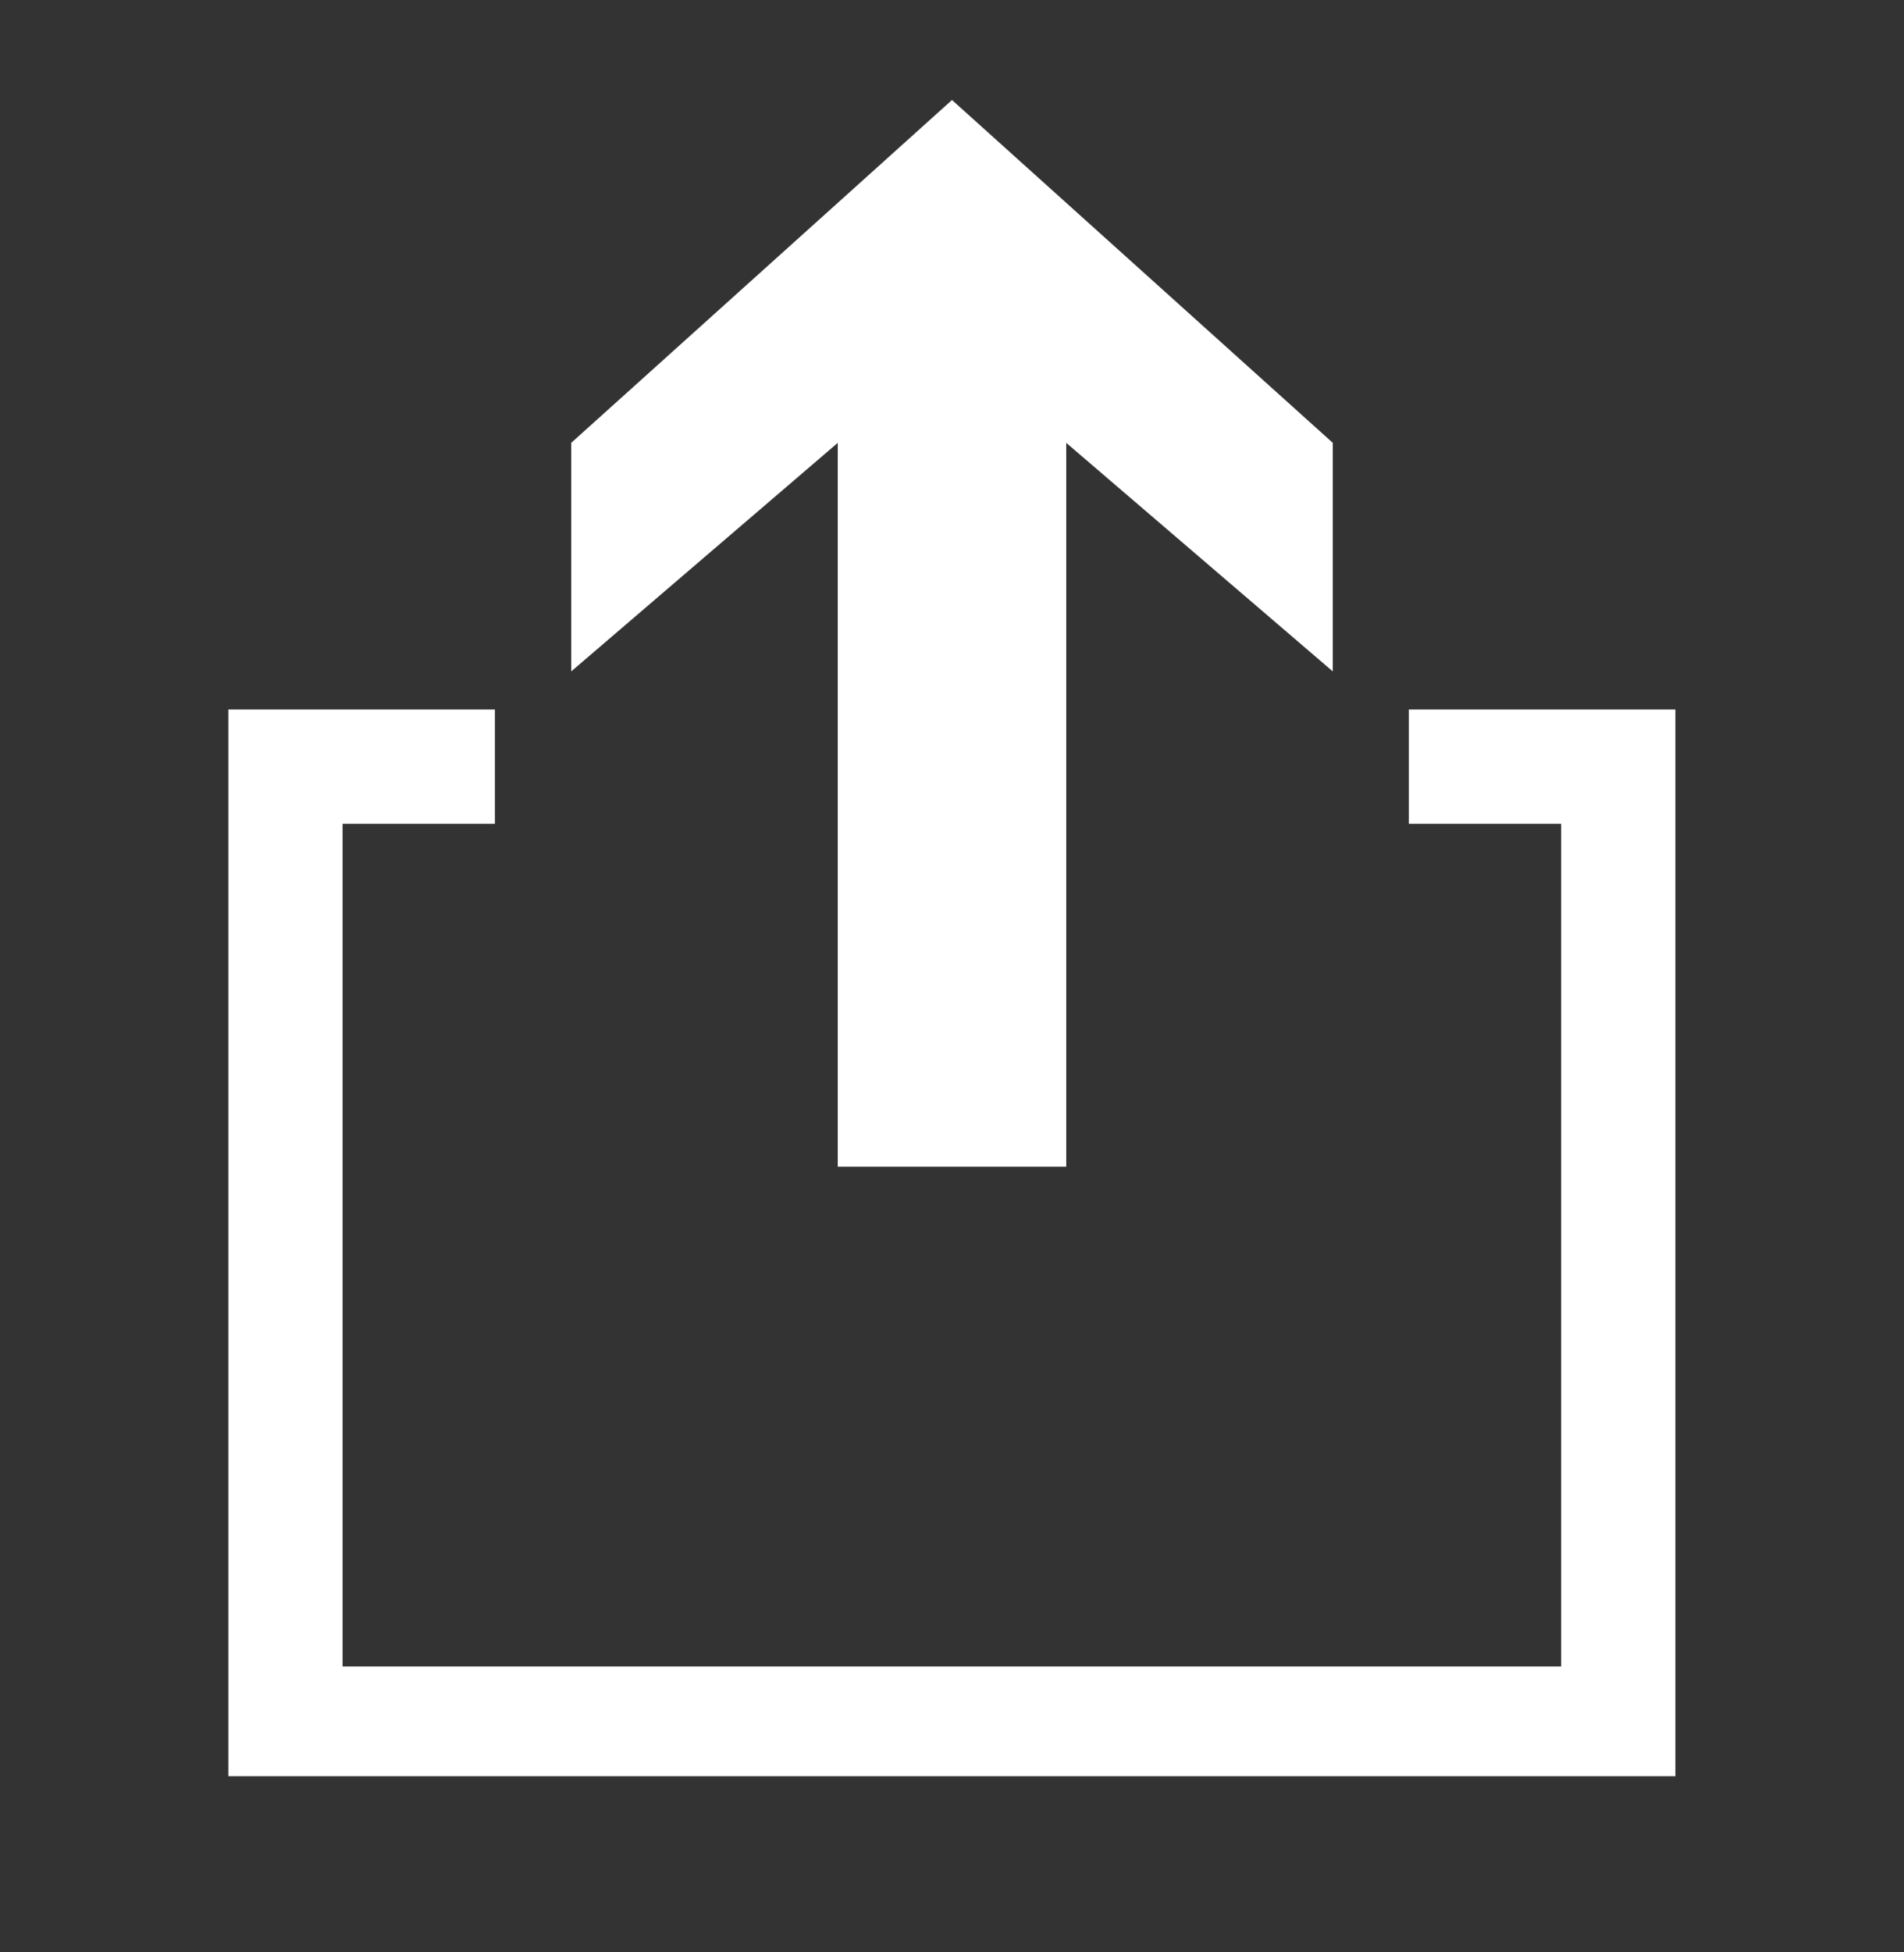
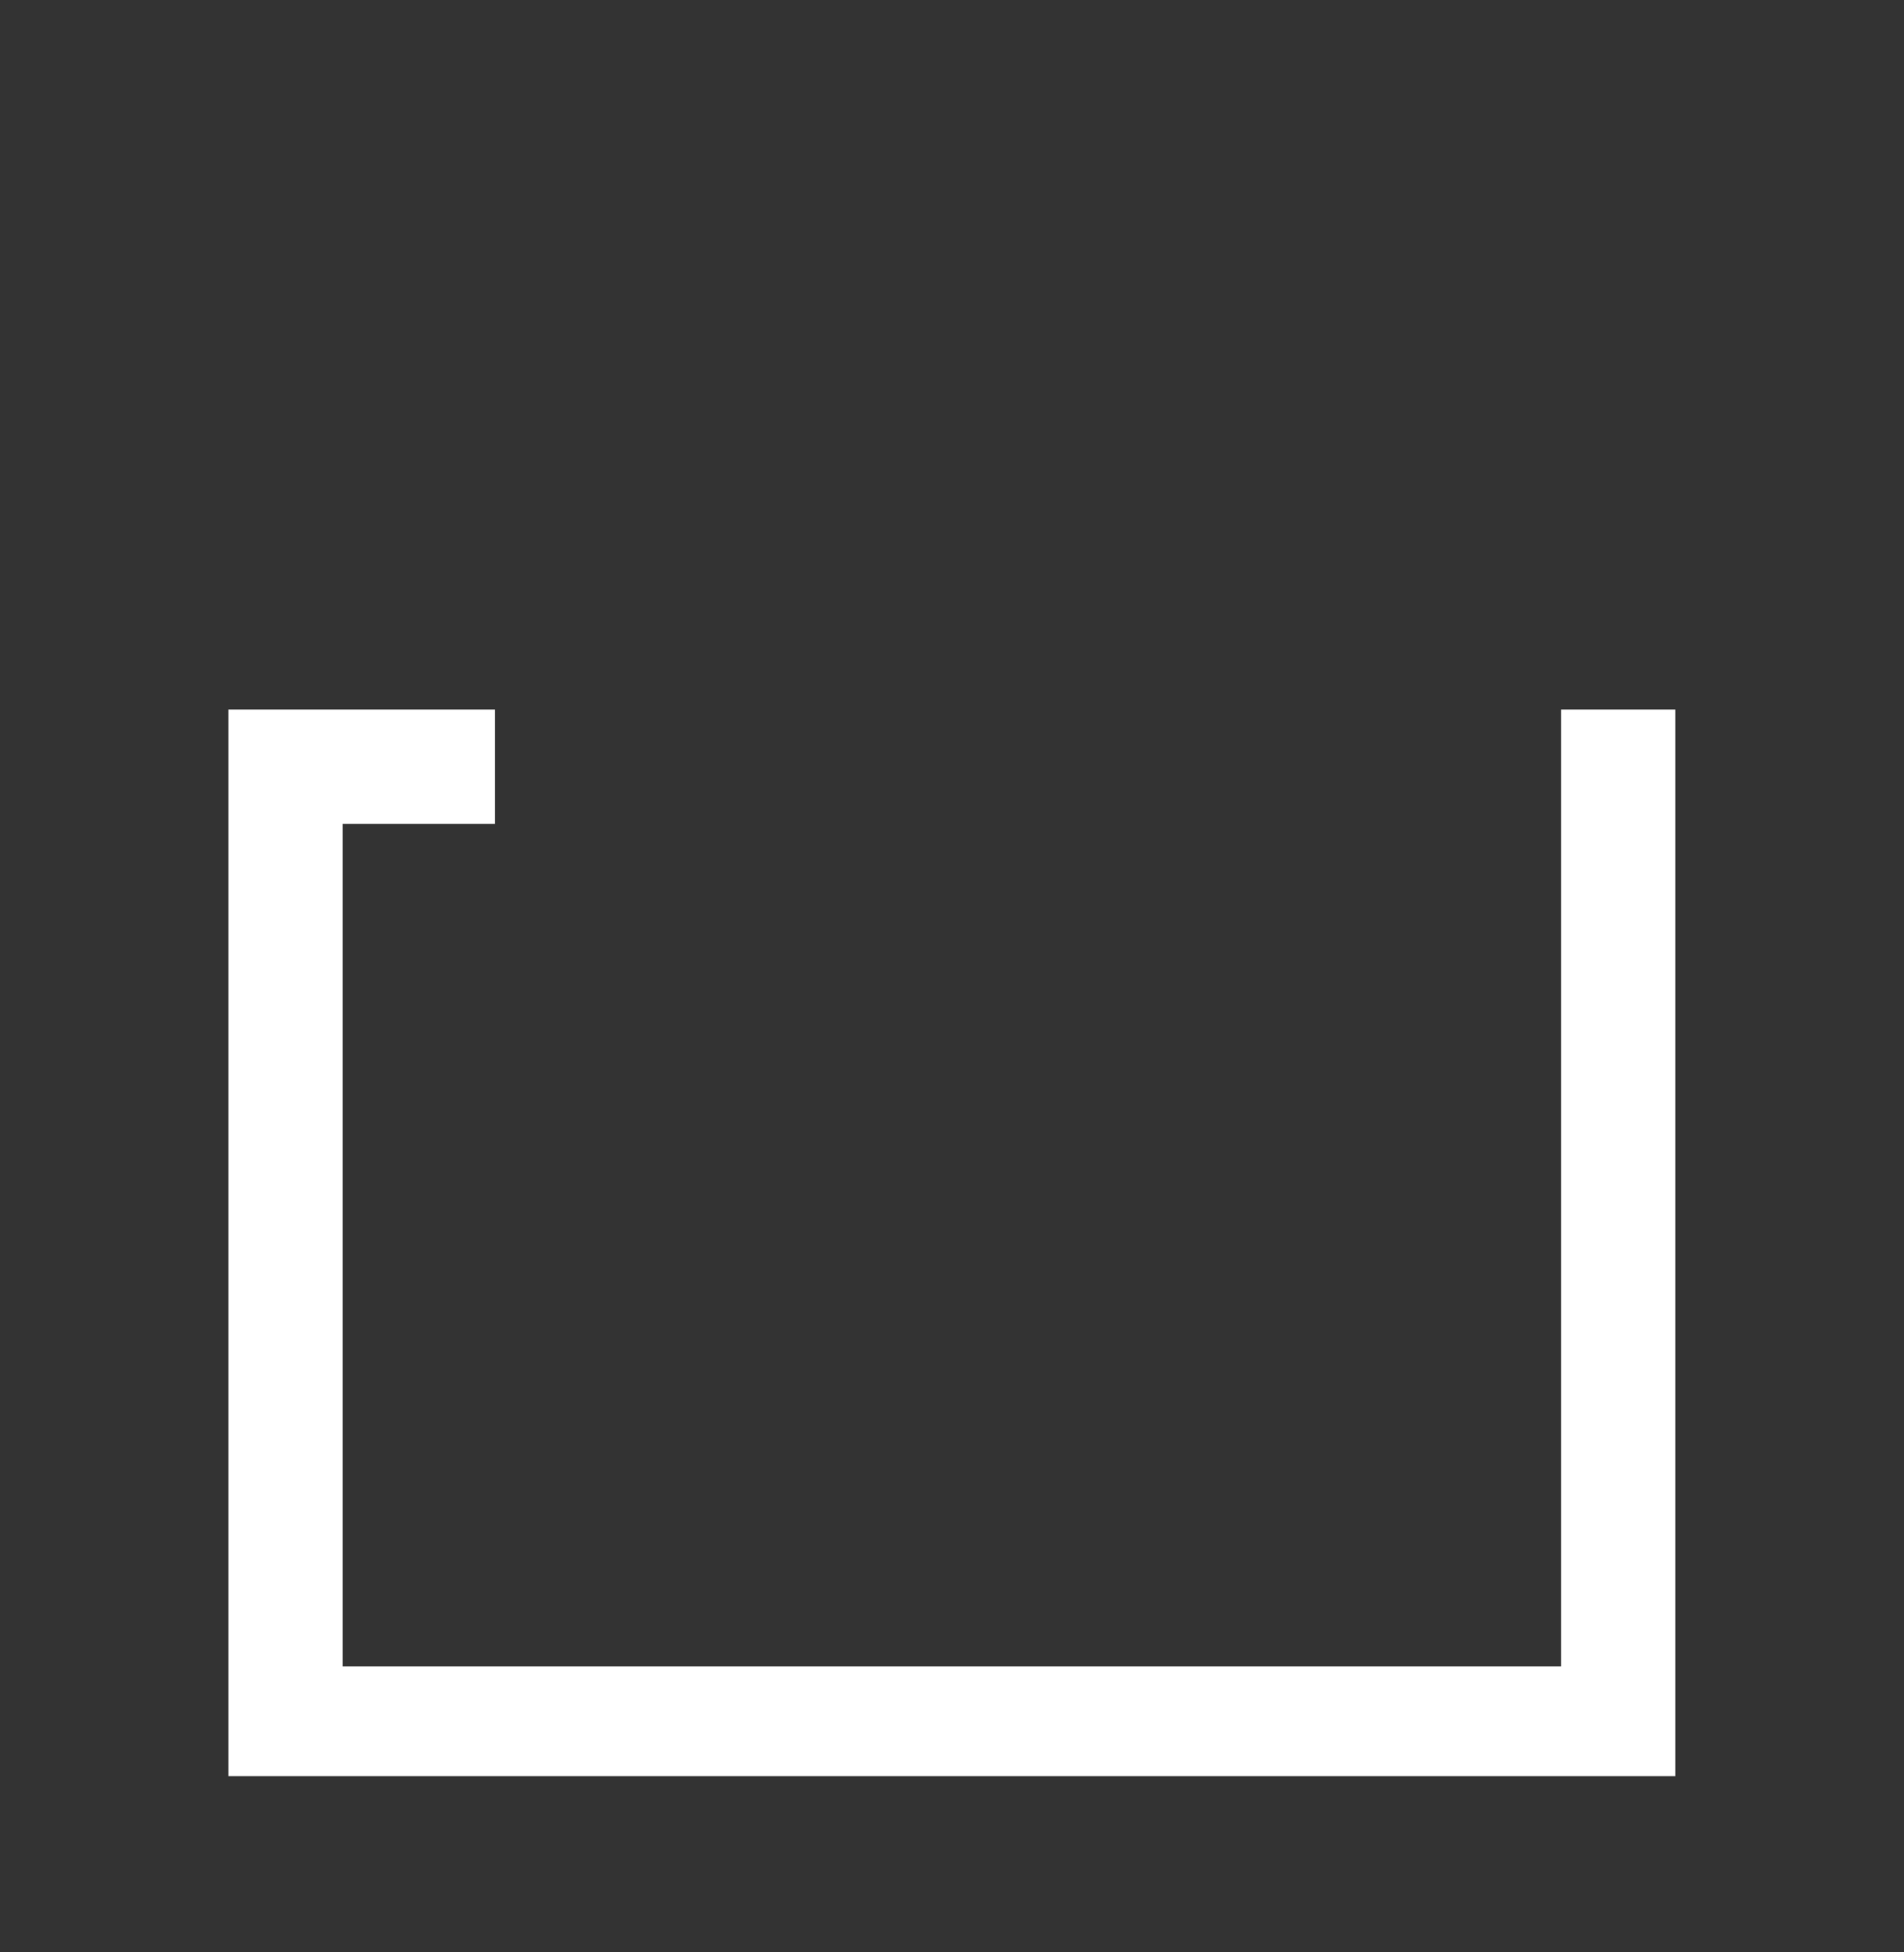
<svg xmlns="http://www.w3.org/2000/svg" width="40" height="41" viewBox="0 0 40 41" fill="none">
  <rect x="0" y="0" width="40" height="41" fill="#333333" stroke="none" />
-   <path fill-rule="evenodd" clip-rule="evenodd" d="M10.397 14.9L4.797 14.9L4.797 36.013V37.3H35.197V36.013V14.9L29.597 14.9V17.3H32.797V34.996H19.197H7.197V17.3H10.397V14.9Z" fill="white" />
-   <path d="M17.6 24.5H22.4V9.3L28 14.1V9.3L20 2.1L12 9.3V14.1L17.6 9.3V24.5Z" fill="white" />
+   <path fill-rule="evenodd" clip-rule="evenodd" d="M10.397 14.9L4.797 14.9L4.797 36.013V37.3H35.197V36.013V14.9L29.597 14.9H32.797V34.996H19.197H7.197V17.3H10.397V14.9Z" fill="white" />
</svg>